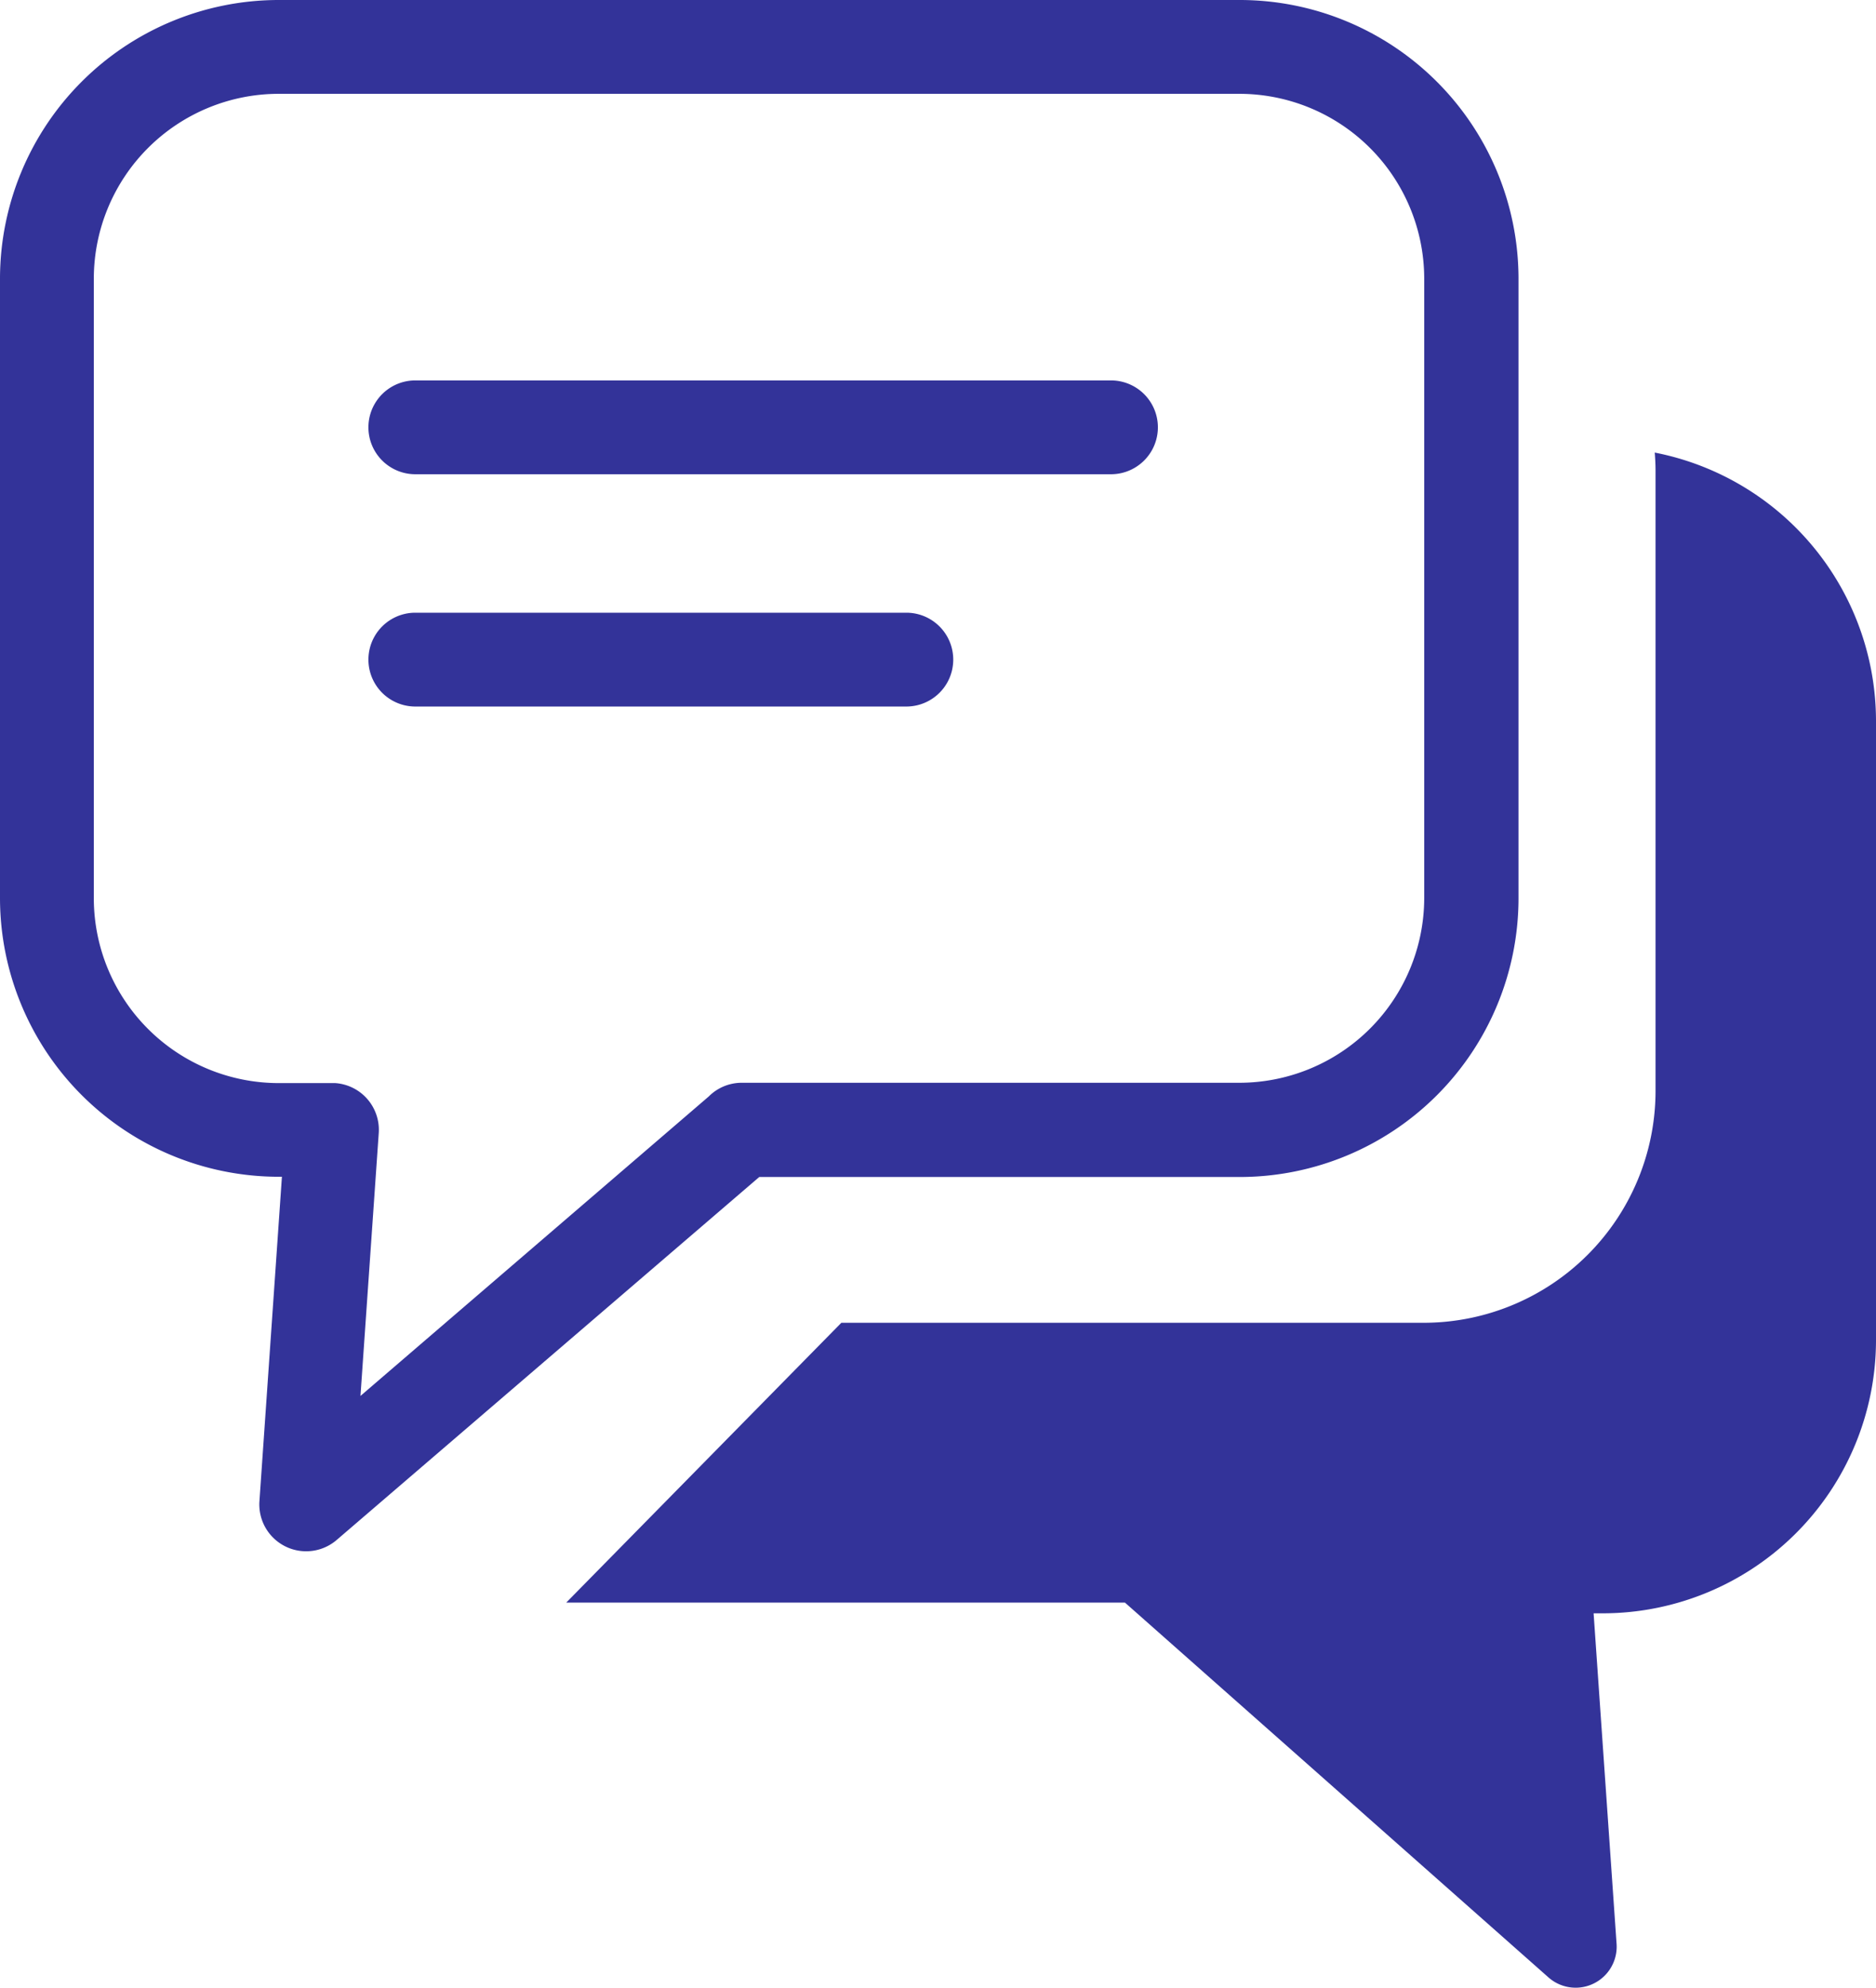
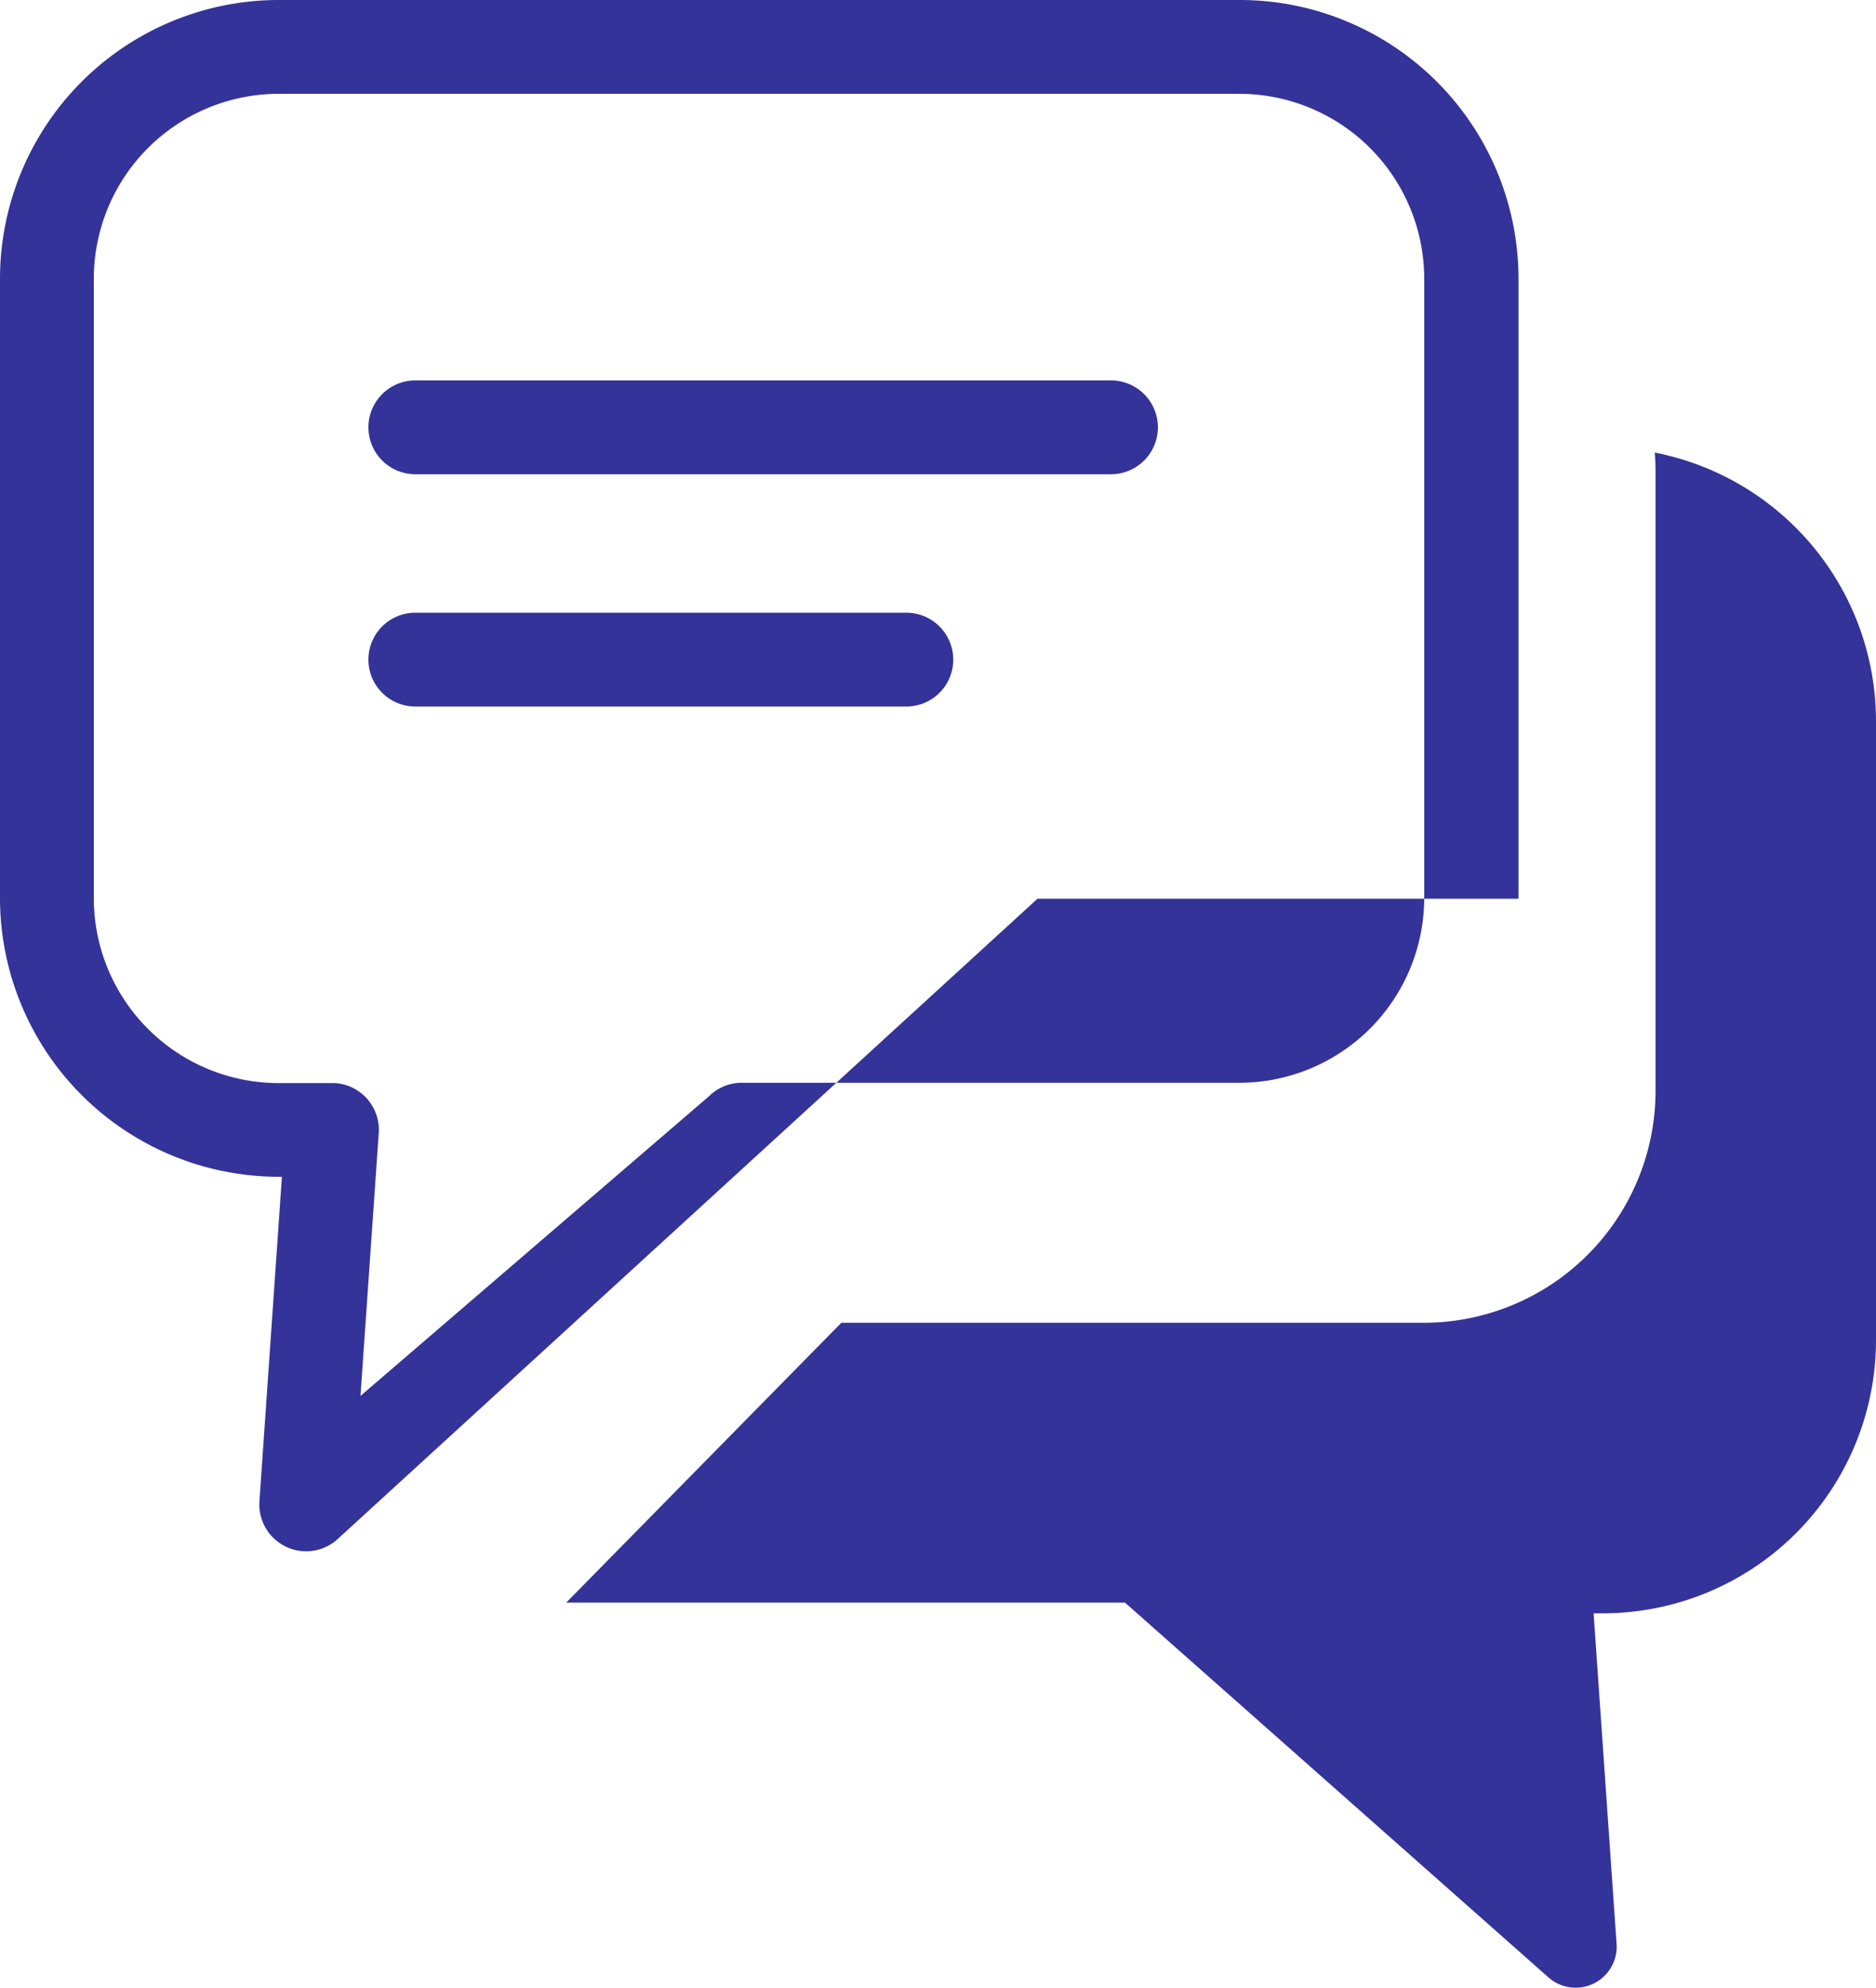
<svg xmlns="http://www.w3.org/2000/svg" id="_5723337741605806465" data-name="5723337741605806465" width="47.193" height="50" viewBox="0 0 47.193 50">
-   <path id="Path_18932" data-name="Path 18932" d="M7,0h24.2a7.015,7.015,0,0,1,7,7V22.606a7.015,7.015,0,0,1-7,7h-12.1L8.467,38.738a1.178,1.178,0,0,1-1.941-.972L7.092,29.6H7a7.015,7.015,0,0,1-7-6.994V7A7.015,7.015,0,0,1,7,0ZM41.627,11.384a6.886,6.886,0,0,1,5.566,6.734V33.725a6.876,6.876,0,0,1-6.856,6.856h-.248l.578,8.316h0a1.032,1.032,0,0,1-1.7.854L28.3,40.312H14.244l6.921-7.039H35.829a5.835,5.835,0,0,0,5.818-5.818V11.844c0-.155-.008-.309-.02-.46ZM10.448,17.772a1.18,1.18,0,0,1,0-2.36H22.8a1.18,1.18,0,0,1,0,2.36Zm0-5.843a1.18,1.18,0,0,1,0-2.36h17.5a1.18,1.18,0,1,1,0,2.36ZM31.19,2.36H7A4.654,4.654,0,0,0,2.36,7V22.606A4.654,4.654,0,0,0,7,27.244H8.357v0l.077,0a1.178,1.178,0,0,1,1.094,1.253l-.46,6.616,8.764-7.535a1.168,1.168,0,0,1,.83-.342H31.19a4.654,4.654,0,0,0,4.638-4.638V7A4.654,4.654,0,0,0,31.19,2.36Z" transform="translate(0 0)" fill="#339" />
+   <path id="Path_18932" data-name="Path 18932" d="M7,0h24.2a7.015,7.015,0,0,1,7,7V22.606h-12.1L8.467,38.738a1.178,1.178,0,0,1-1.941-.972L7.092,29.6H7a7.015,7.015,0,0,1-7-6.994V7A7.015,7.015,0,0,1,7,0ZM41.627,11.384a6.886,6.886,0,0,1,5.566,6.734V33.725a6.876,6.876,0,0,1-6.856,6.856h-.248l.578,8.316h0a1.032,1.032,0,0,1-1.7.854L28.3,40.312H14.244l6.921-7.039H35.829a5.835,5.835,0,0,0,5.818-5.818V11.844c0-.155-.008-.309-.02-.46ZM10.448,17.772a1.18,1.18,0,0,1,0-2.36H22.8a1.18,1.18,0,0,1,0,2.36Zm0-5.843a1.18,1.18,0,0,1,0-2.36h17.5a1.18,1.18,0,1,1,0,2.36ZM31.19,2.36H7A4.654,4.654,0,0,0,2.36,7V22.606A4.654,4.654,0,0,0,7,27.244H8.357v0l.077,0a1.178,1.178,0,0,1,1.094,1.253l-.46,6.616,8.764-7.535a1.168,1.168,0,0,1,.83-.342H31.19a4.654,4.654,0,0,0,4.638-4.638V7A4.654,4.654,0,0,0,31.19,2.36Z" transform="translate(0 0)" fill="#339" />
</svg>